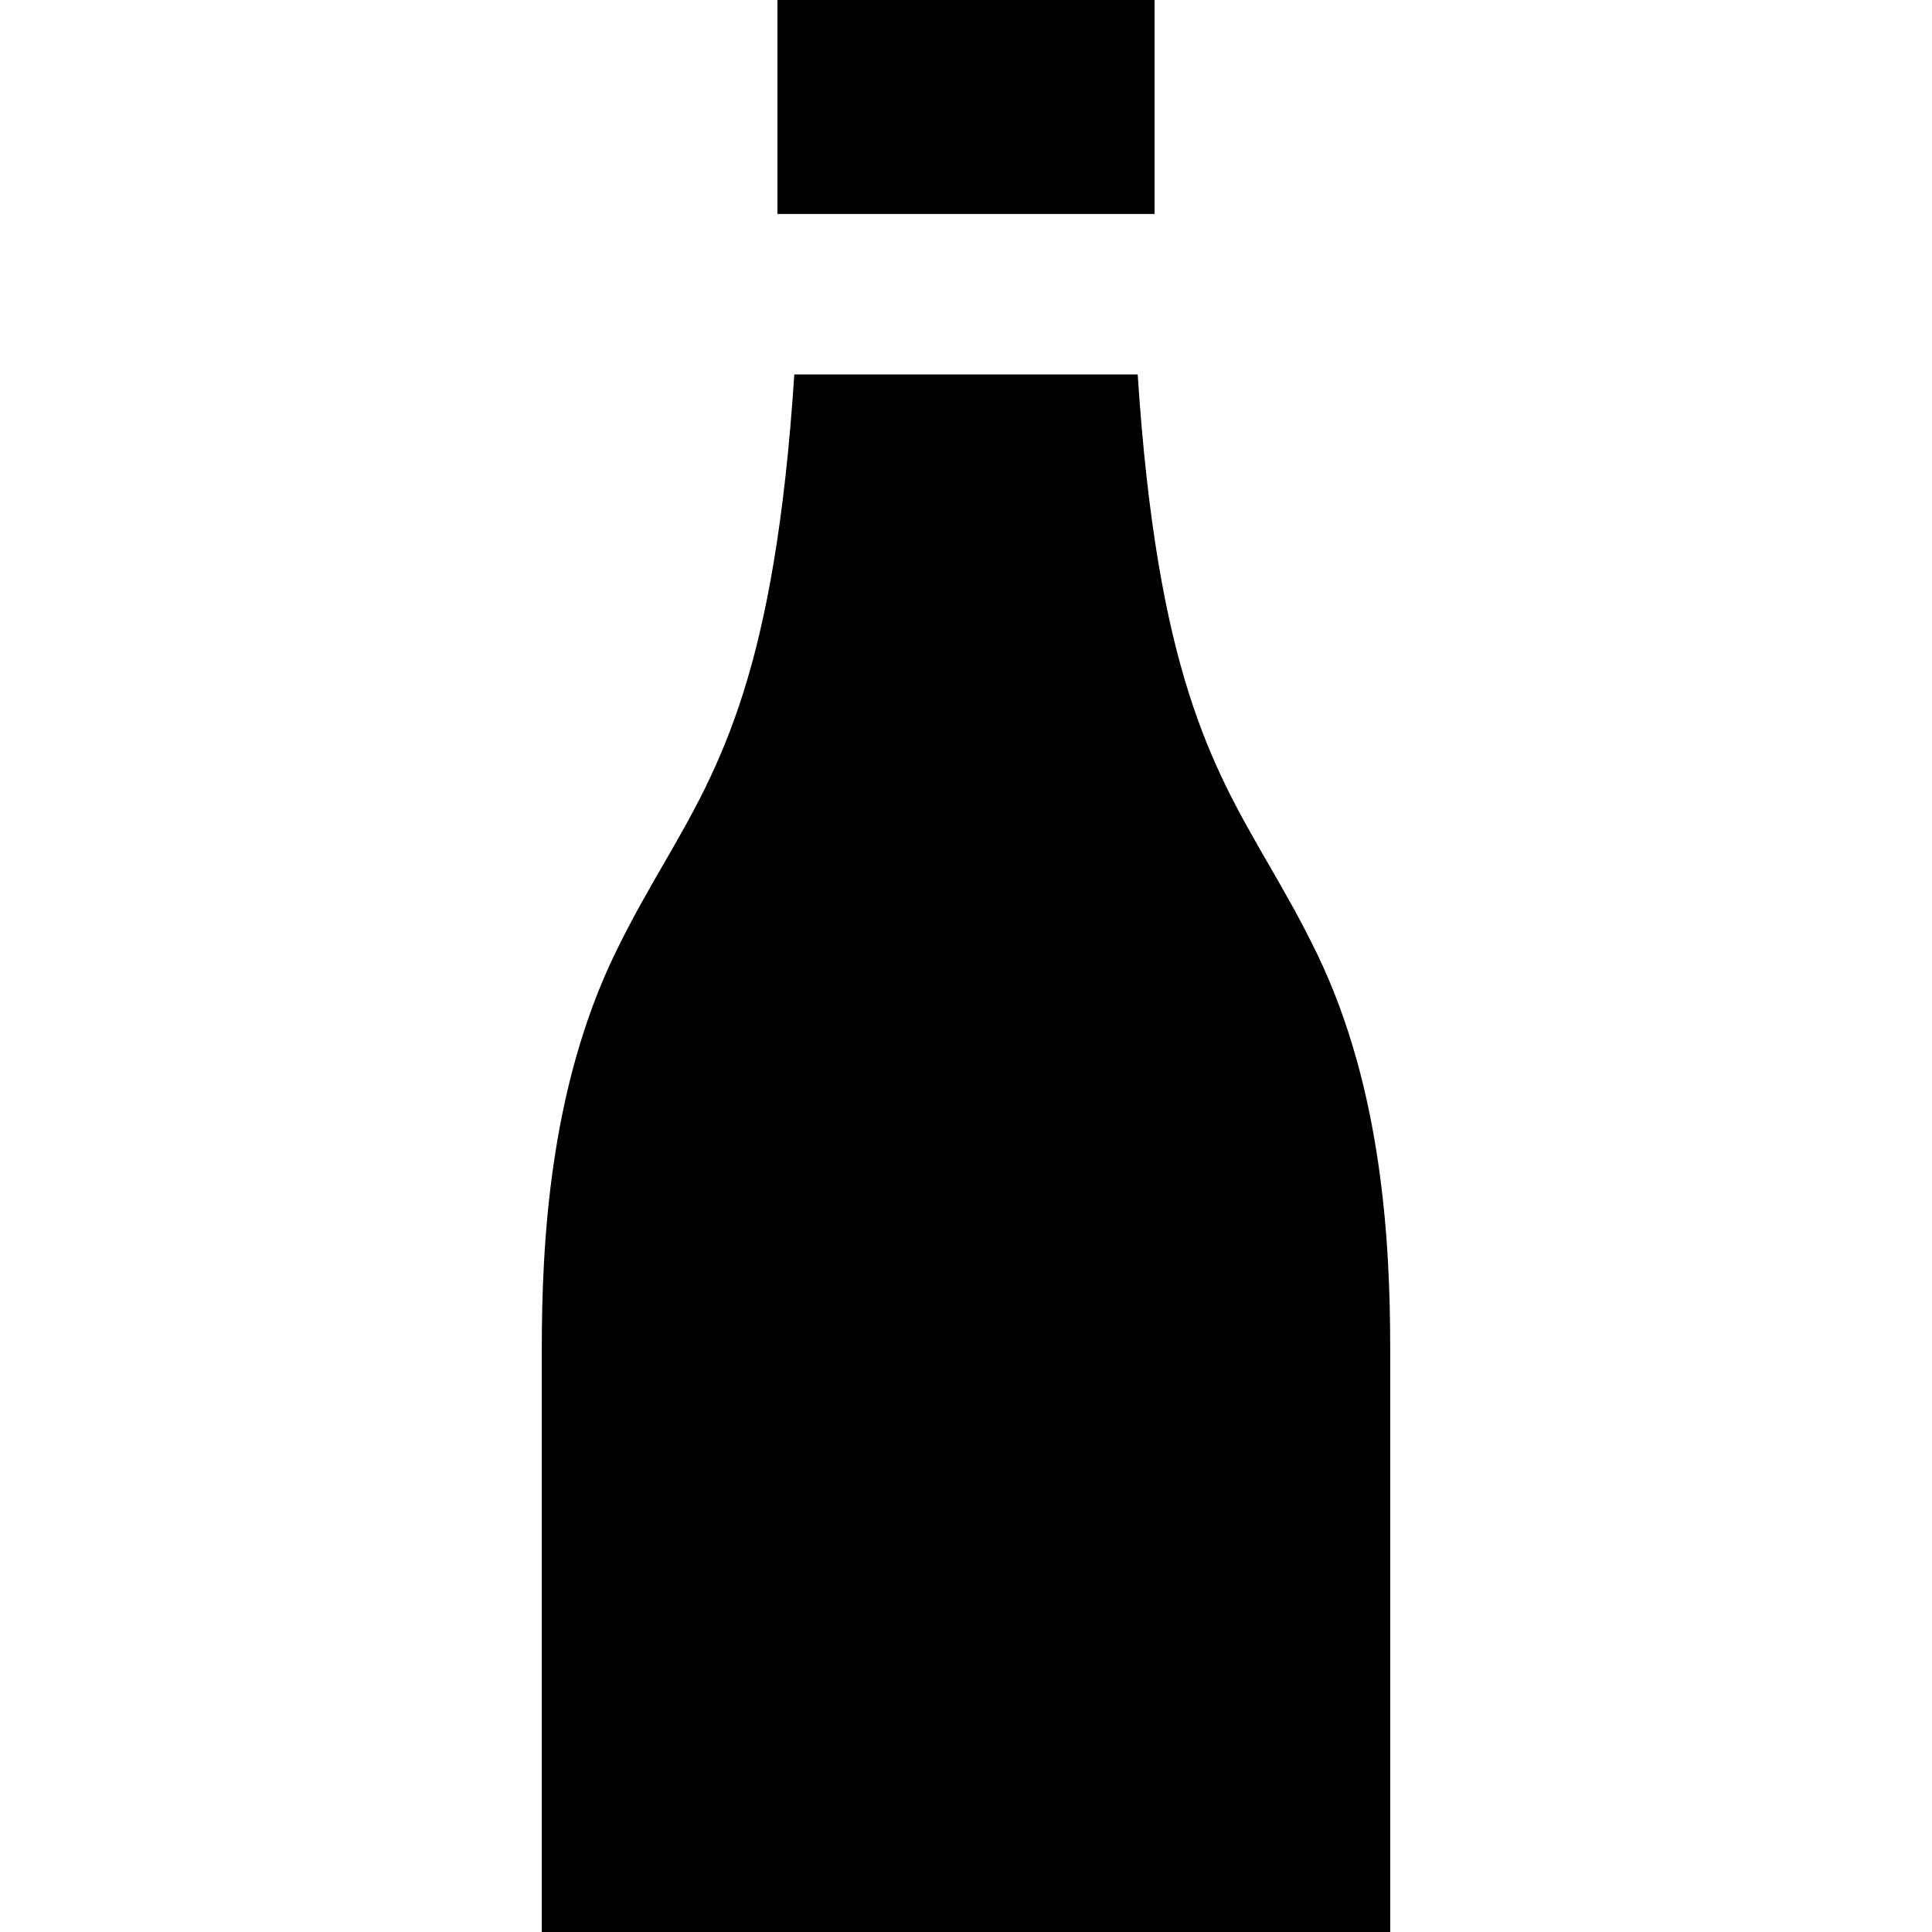
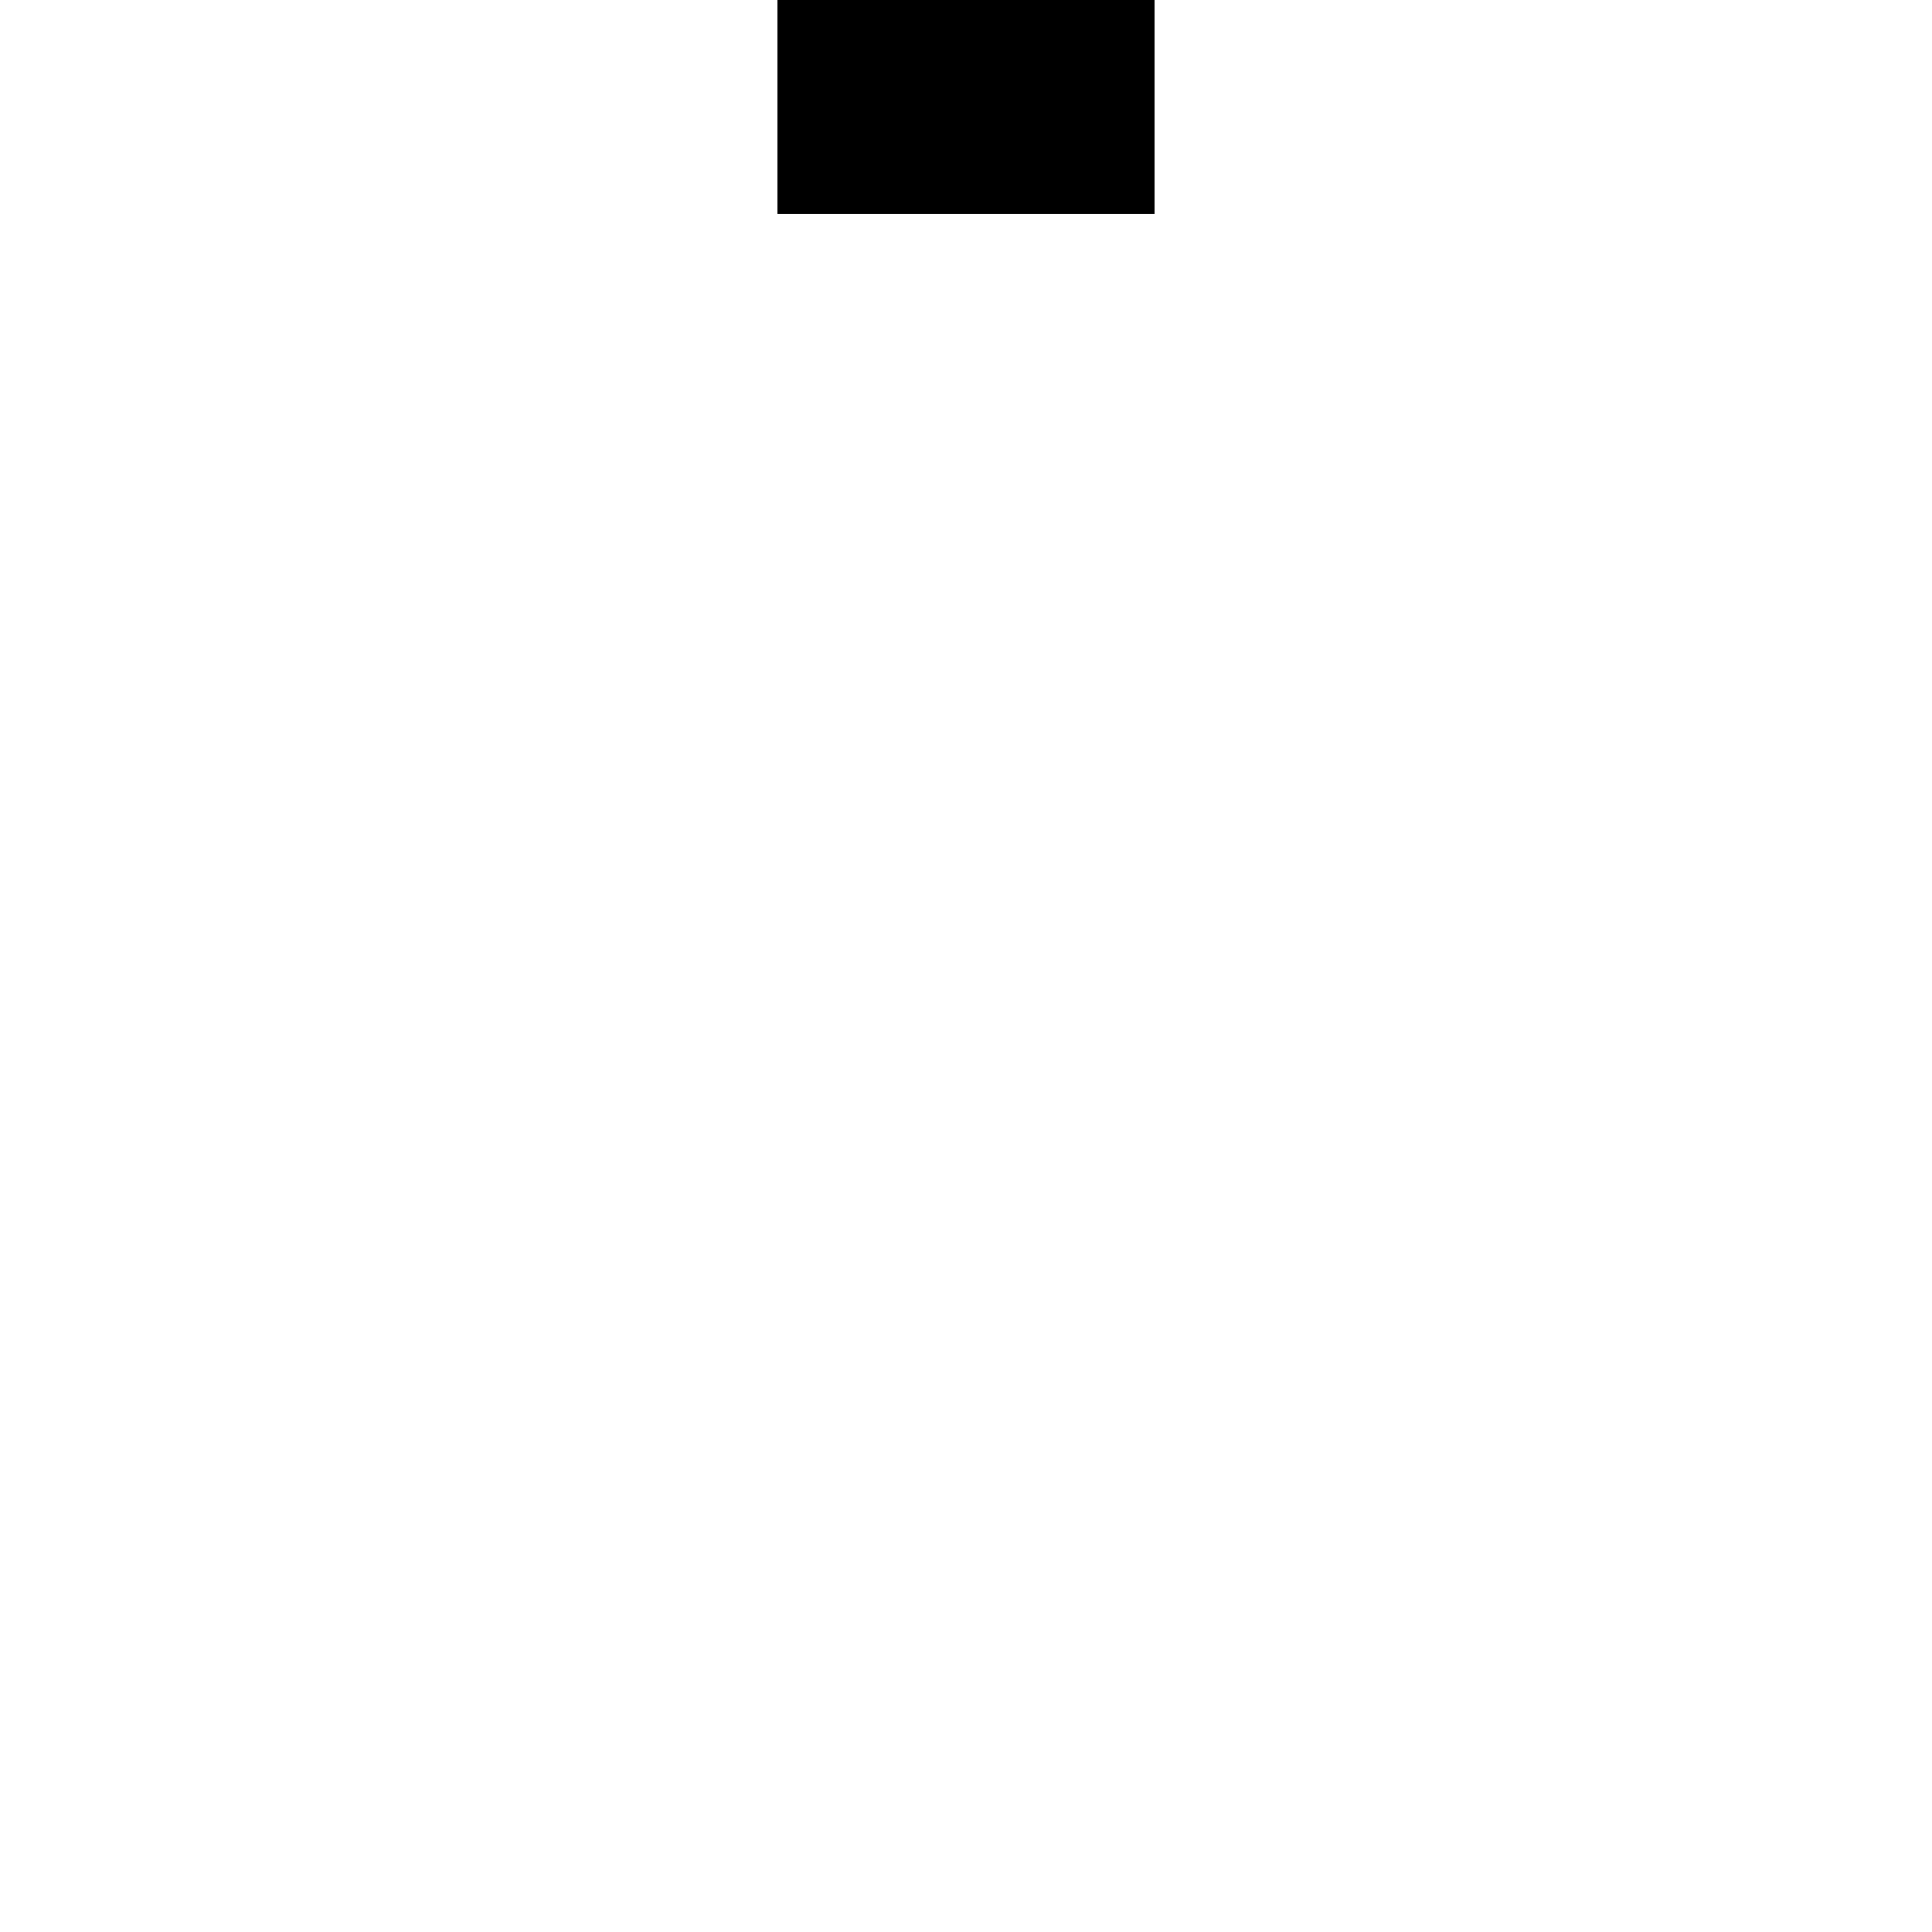
<svg xmlns="http://www.w3.org/2000/svg" fill="#000000" version="1.1" id="Layer_1" viewBox="0 0 361.181 361.181" xml:space="preserve">
  <g id="XMLID_29_">
    <g>
      <g>
-         <path d="M246.194,178.242c-3.026-6.255-6.119-11.611-9.11-16.793c-10.623-18.401-20.772-35.993-24.396-91.449h-64.195     c-3.623,55.456-13.773,73.048-24.396,91.449c-2.991,5.182-6.084,10.538-9.11,16.793c-12.279,25.379-13.699,54.342-13.699,73.92     v109.019h158.605V252.162C259.893,232.584,258.473,203.621,246.194,178.242z" />
        <rect x="145.344" width="70.493" height="40" />
      </g>
    </g>
  </g>
</svg>